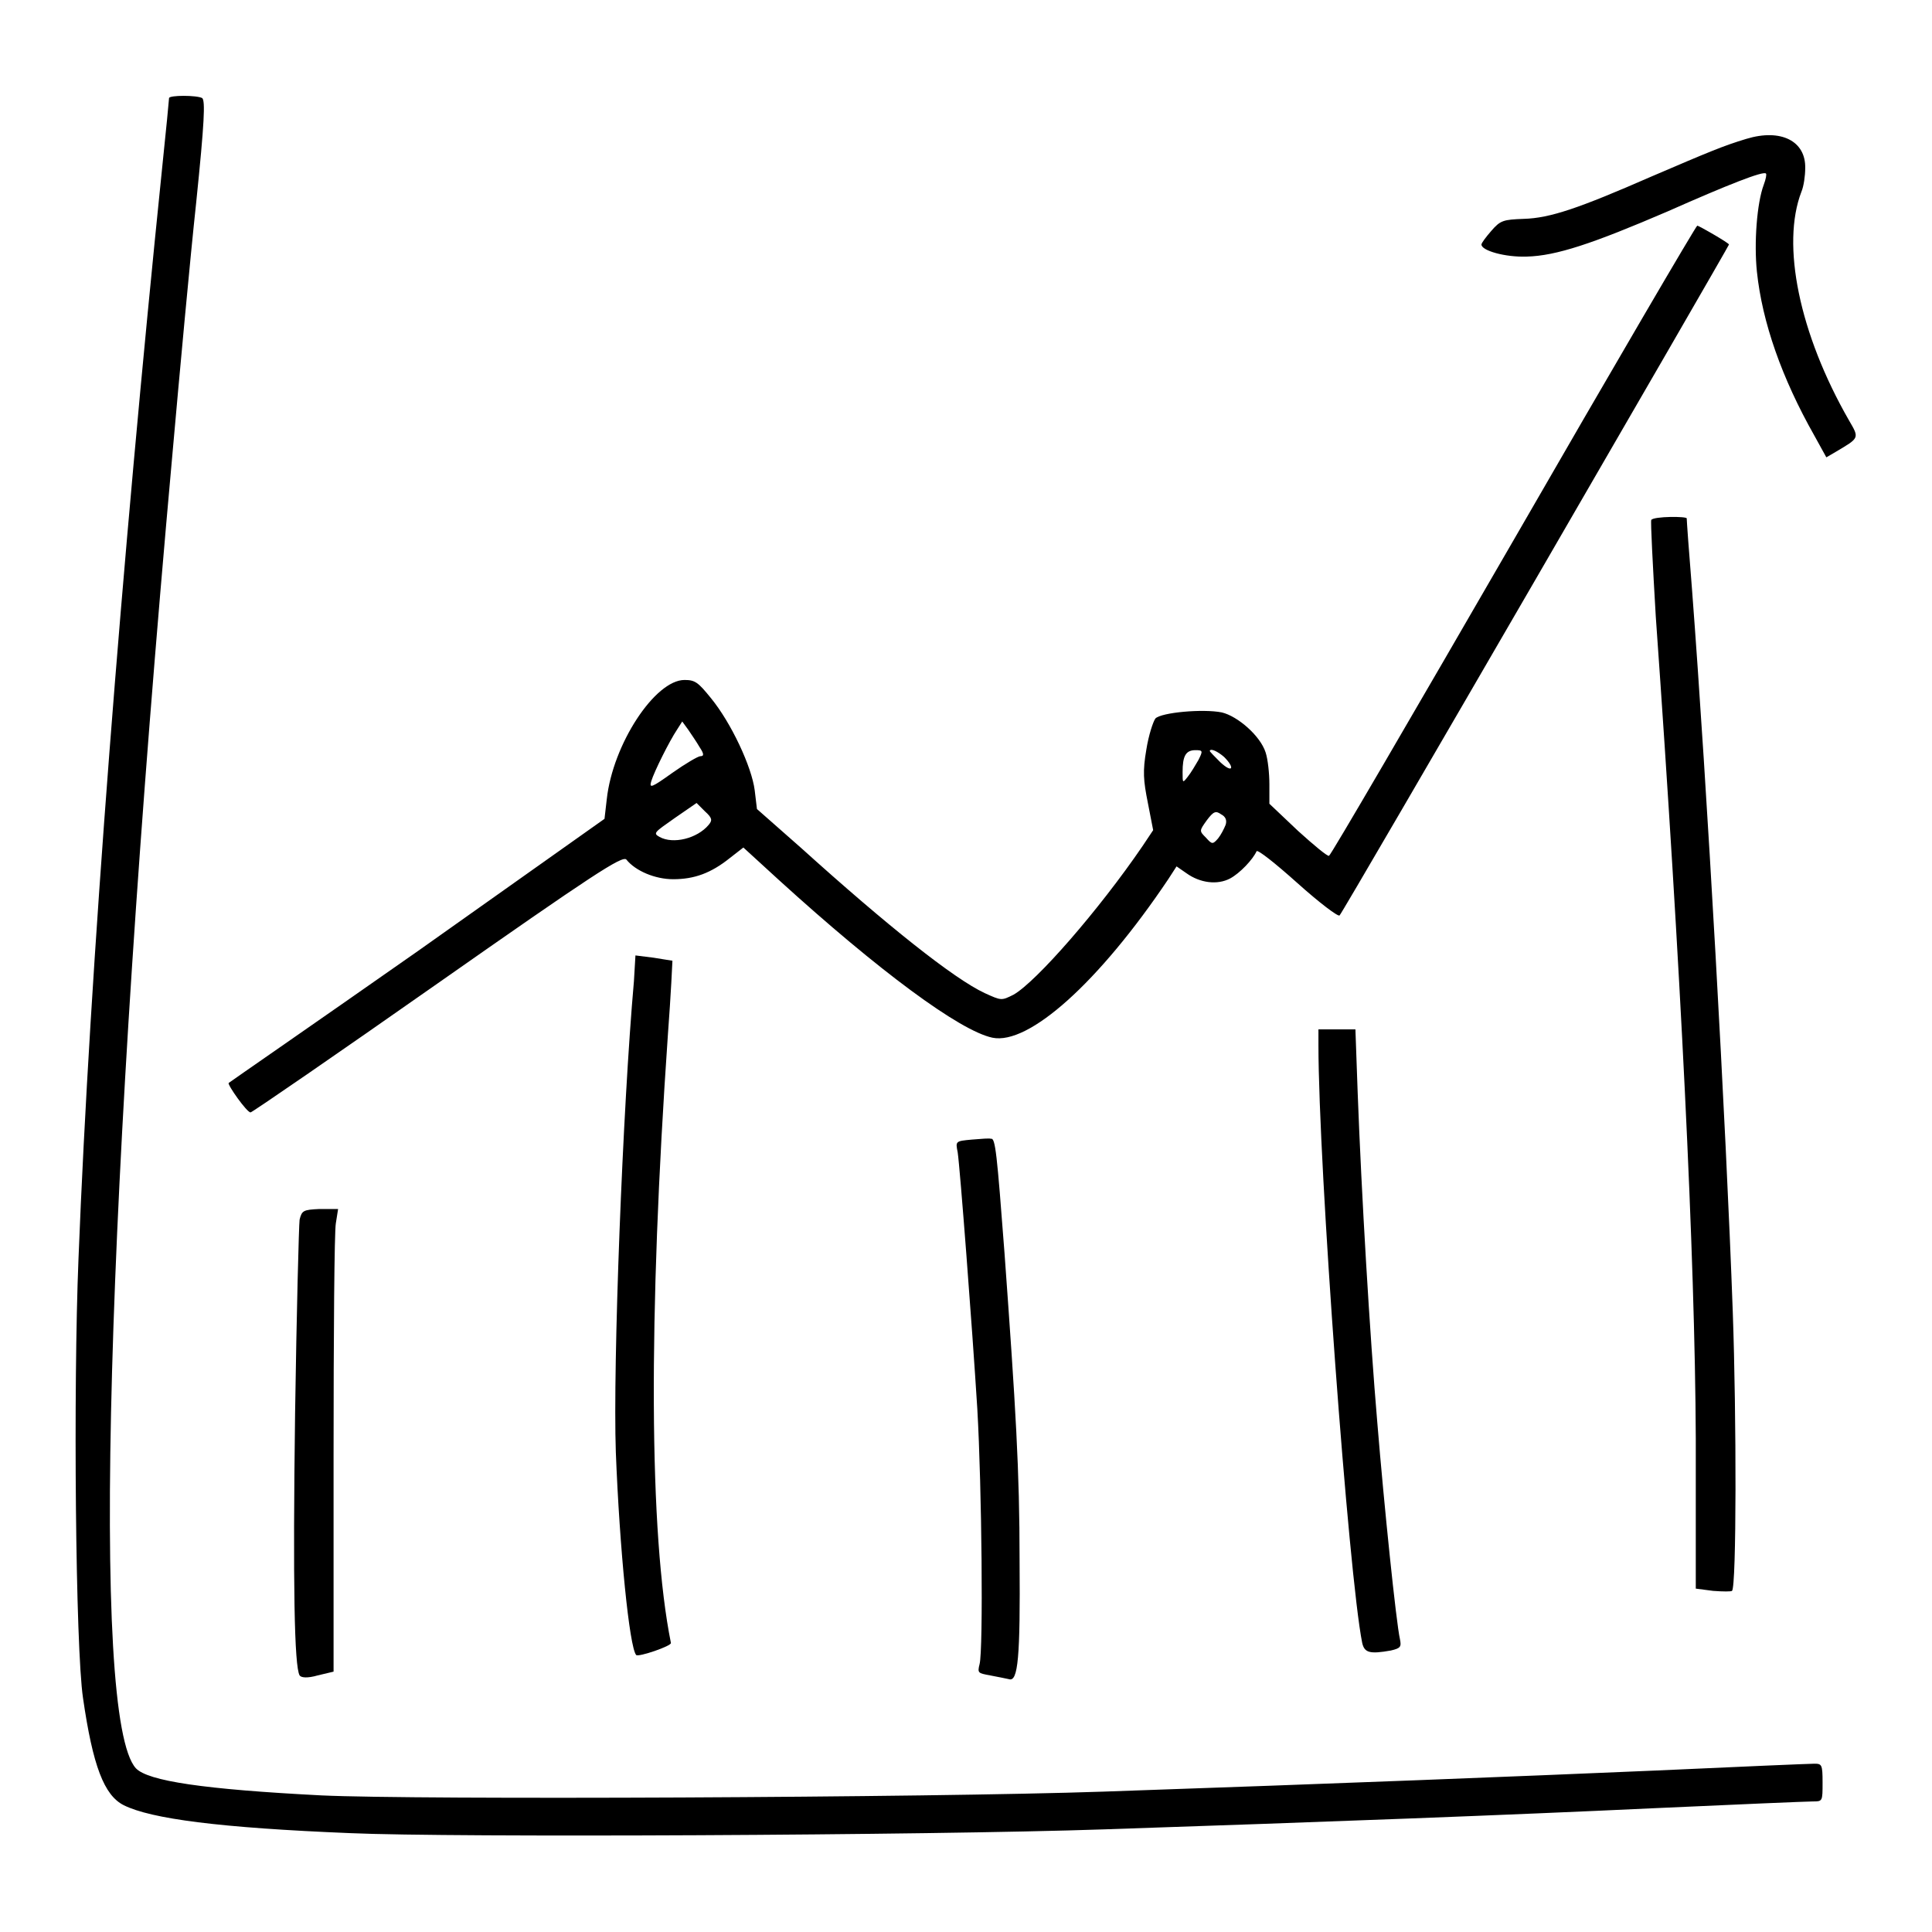
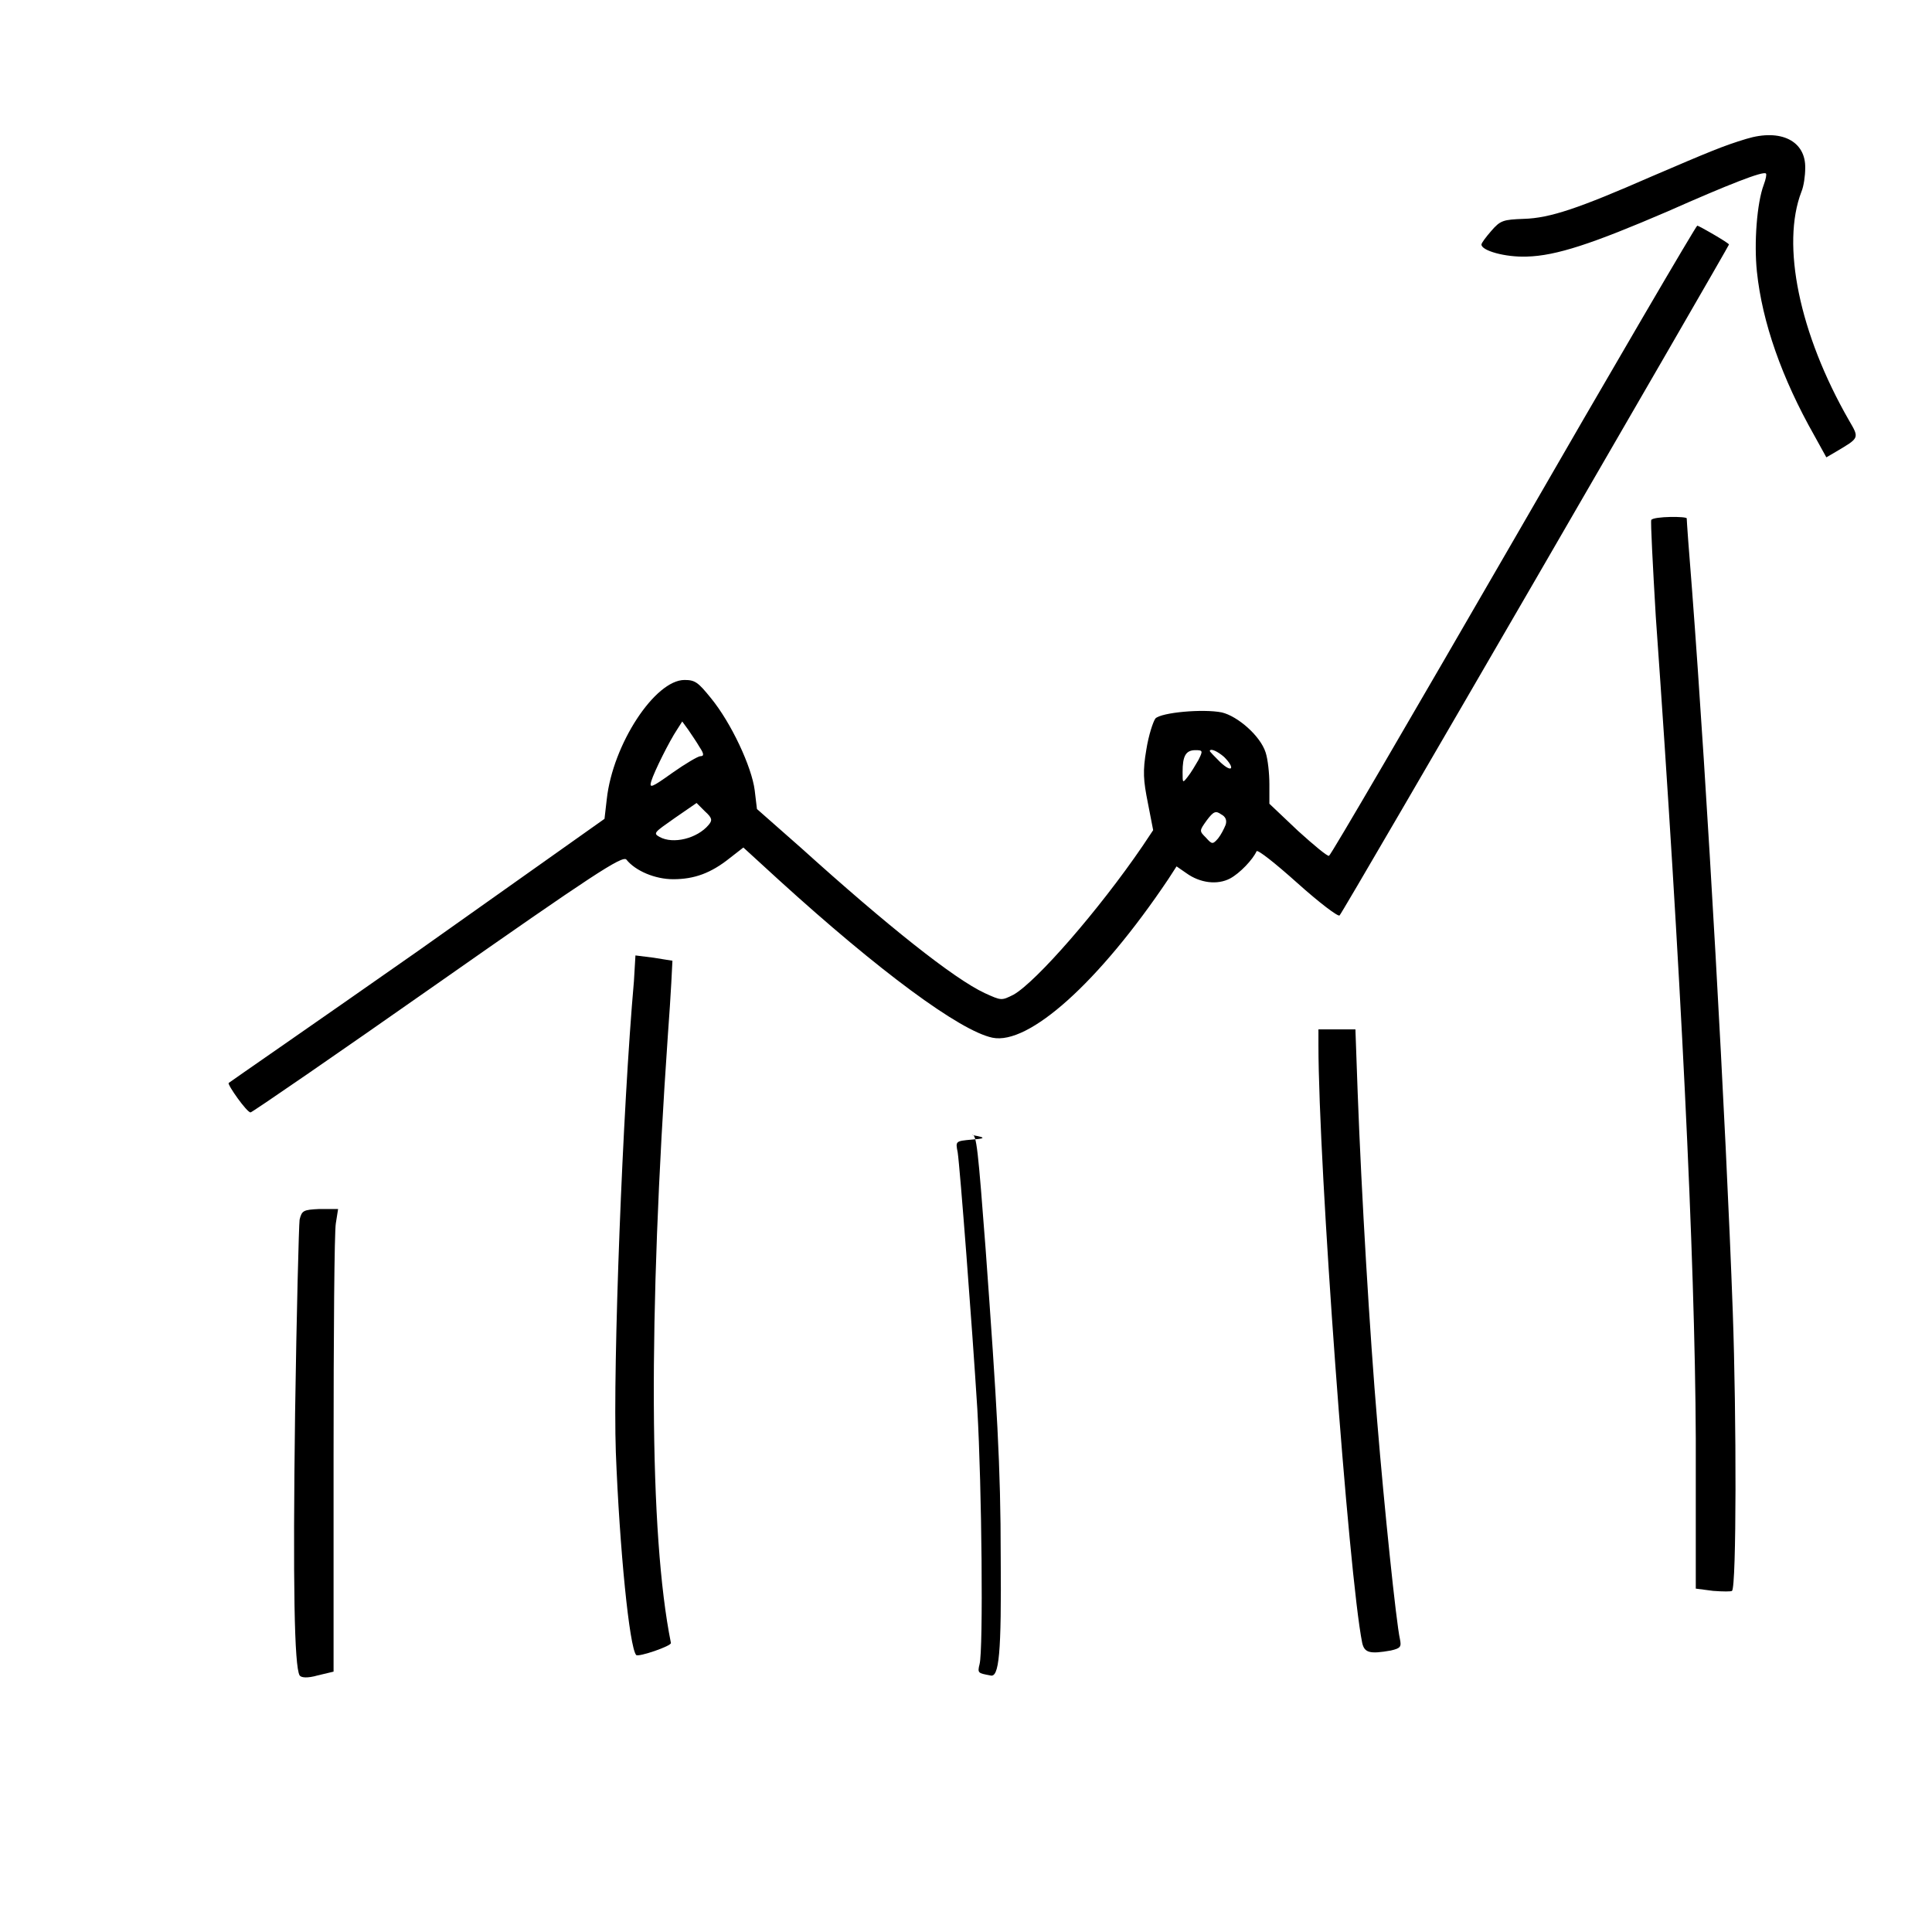
<svg xmlns="http://www.w3.org/2000/svg" version="1.1" x="0px" y="0px" viewBox="0 0 256 256" enable-background="new 0 0 256 256" xml:space="preserve">
  <g>
    <g>
      <g>
-         <path fill="#000000" d="M22.4,13c0,0.2-0.4,4.3-0.9,9.1c-5.4,52.6-9.6,106.4-11.1,144.7C9.7,183.9,10,218.3,11,225c1.3,9,2.8,12.9,5.4,14.2c3.6,1.8,12.7,3,30,3.7c13.4,0.6,76.5,0.3,99.9-0.5c29.8-1,53.7-1.9,72.8-2.8c10.9-0.5,20.4-0.9,21.1-0.9c1.3,0,1.3,0,1.3-2.5c0-2.4-0.1-2.5-1.1-2.5c-0.6,0-10,0.4-20.9,0.9c-18.7,0.8-41.4,1.7-73.3,2.8c-23.3,0.8-91,1.1-103.6,0.5c-15.6-0.8-23-1.9-24.6-3.6c-6-6.6-4-76,4.8-173.6c1-11.3,2.4-26.5,3.2-33.9c1.1-10.7,1.2-13.4,0.8-13.8C26.1,12.6,22.4,12.6,22.4,13z" />
        <path fill="#000000" d="M231.4,18.4c-3,0.9-4.9,1.7-12.6,5c-9.6,4.2-13.4,5.5-16.9,5.6c-2.7,0.1-3.1,0.2-4.3,1.6c-0.7,0.8-1.3,1.6-1.3,1.8c0,0.8,3.1,1.7,6,1.6c3.9-0.1,8.7-1.7,18.7-6c7.9-3.5,12.7-5.4,13-5c0.1,0.1,0,0.7-0.3,1.5c-0.9,2.4-1.3,7.7-0.9,11.5c0.7,6.7,3.3,14.1,7.6,21.7l1.6,2.9l1.2-0.7c3.2-1.9,3.2-1.8,1.8-4.2c-6.6-11.5-9-23.3-6.3-30.3c0.3-0.7,0.5-2.1,0.5-3.1C239.3,18.7,236,17,231.4,18.4z" />
        <path fill="#000000" d="M200.6,71.5c-13.3,23-24.3,41.9-24.5,41.9c-0.2,0.1-2-1.4-4.1-3.3l-3.8-3.6l0-2.6c0-1.4-0.2-3.3-0.5-4.2c-0.7-2.2-3.7-4.8-5.8-5.3c-2.5-0.5-8,0-8.8,0.8c-0.3,0.4-0.9,2.2-1.2,4.1c-0.5,2.9-0.4,4.1,0.2,7.1l0.7,3.6l-1.4,2.1c-5.8,8.5-14.1,18-17.1,19.7c-1.6,0.8-1.6,0.8-3.8-0.2c-4.1-1.9-13-9-24.3-19.2l-5.9-5.2l-0.3-2.5c-0.4-3.1-3.1-8.9-5.8-12.2c-1.7-2.1-2.1-2.4-3.5-2.4c-3.9,0-9.5,8.5-10.3,15.8l-0.3,2.6L55.4,126c-13.7,9.6-25,17.4-25.1,17.5c-0.2,0.2,2.4,3.9,2.9,3.9c0.2,0,11.4-7.7,24.8-17.1c20.4-14.3,24.5-17,25-16.4c1.2,1.5,3.8,2.6,6.2,2.6c2.8,0,5-0.8,7.5-2.8l1.8-1.4l4.7,4.3c13.3,12.1,24,20,28.3,20.9c4.8,1,14.1-7.3,23.3-21l1.1-1.7l1.3,0.9c1.8,1.3,4.1,1.6,5.8,0.7c1.3-0.7,3-2.5,3.5-3.6c0.1-0.3,2.5,1.6,5.4,4.2c2.9,2.6,5.4,4.5,5.6,4.3c0.4-0.3,51.6-88.7,51.6-88.9c0-0.2-4-2.5-4.2-2.5C224.8,29.8,213.8,48.6,200.6,71.5z M92.7,99c0.6,0.9,0.6,1.2,0.1,1.2c-0.3,0-2,1-3.7,2.2c-2.8,2-3.1,2.1-2.8,1.1c0.4-1.3,2.4-5.3,3.4-6.8l0.7-1.1l0.8,1.1C91.6,97.3,92.3,98.3,92.7,99z M158.8,100.7c-0.4,0.7-1,1.7-1.4,2.2c-0.7,0.9-0.7,0.9-0.7-0.6c0-2.1,0.4-2.9,1.7-2.9C159.4,99.4,159.4,99.5,158.8,100.7z M162.2,100.3c1.5,1.5,1.1,2.2-0.5,0.7c-0.7-0.7-1.4-1.4-1.4-1.5C160.4,99.1,161.4,99.6,162.2,100.3z M93.9,109.3c-1.5,1.8-4.7,2.6-6.5,1.6c-0.9-0.5-0.7-0.6,2-2.5l2.9-2l1.1,1.1C94.4,108.4,94.4,108.7,93.9,109.3z M162.4,109.3c-0.2,0.5-0.6,1.3-1,1.8c-0.7,0.8-0.8,0.8-1.6-0.1c-0.9-0.9-0.9-0.9,0.1-2.3c0.9-1.2,1.2-1.3,1.9-0.8C162.4,108.2,162.6,108.7,162.4,109.3z" />
        <path fill="#000000" d="M218.8,68.9c-0.1,0.2,0.2,6,0.6,12.8c3.3,46.5,5.2,84.8,5.3,108.9l0,19.9l2.3,0.3c1.3,0.1,2.4,0.1,2.5,0c0.6-0.5,0.6-23,0.1-37c-0.9-25.1-3.4-69.4-5.4-95.7c-0.4-4.9-0.7-9.1-0.7-9.4C223.6,68.4,219.1,68.4,218.8,68.9z" />
        <path fill="#000000" d="M84,130c-1.5,16.9-2.8,50.9-2.4,62.4c0.5,12.9,1.8,25.9,2.7,26.9c0.3,0.3,4.7-1.2,4.6-1.6c-2.9-14.4-3-43.1-0.4-80.6c0.4-5.3,0.6-9.7,0.6-9.8c-0.1,0-1.2-0.2-2.5-0.4l-2.4-0.3L84,130z" />
        <path fill="#000000" d="M174.7,138.5c0,15.9,4,70.3,5.8,79.2c0.3,1.3,1,1.5,3.8,1c1.3-0.3,1.4-0.5,1.2-1.5c-0.5-2.2-2.1-17.7-3-28.7c-1-11.7-2.1-30.3-2.6-43.7l-0.3-8.4h-2.4h-2.5V138.5z" />
-         <path fill="#000000" d="M128.8,151c-2.2,0.2-2.2,0.2-1.9,1.7c0.3,2,1.9,22.8,2.6,34c0.6,10.4,0.8,31.9,0.3,33.8c-0.3,1.2-0.2,1.2,1.4,1.5c1,0.2,2.1,0.4,2.5,0.5c1.2,0.4,1.5-2.9,1.4-15.7c0-12-0.5-20.1-2-40.8c-1-13.1-1.2-15.3-1.8-15.1C131.2,150.8,130,150.9,128.8,151z" />
+         <path fill="#000000" d="M128.8,151c-2.2,0.2-2.2,0.2-1.9,1.7c0.3,2,1.9,22.8,2.6,34c0.6,10.4,0.8,31.9,0.3,33.8c-0.3,1.2-0.2,1.2,1.4,1.5c1.2,0.4,1.5-2.9,1.4-15.7c0-12-0.5-20.1-2-40.8c-1-13.1-1.2-15.3-1.8-15.1C131.2,150.8,130,150.9,128.8,151z" />
        <path fill="#000000" d="M39.7,161.6c-0.1,0.7-0.4,12.3-0.6,25.7c-0.3,22.8-0.1,33.5,0.6,34.7c0.2,0.3,1,0.4,2.4,0l2.1-0.5l0-28.7c0-15.8,0.1-29.6,0.3-30.7l0.3-1.9h-2.5C40.2,160.3,40,160.4,39.7,161.6z" />
      </g>
    </g>
  </g>
</svg>